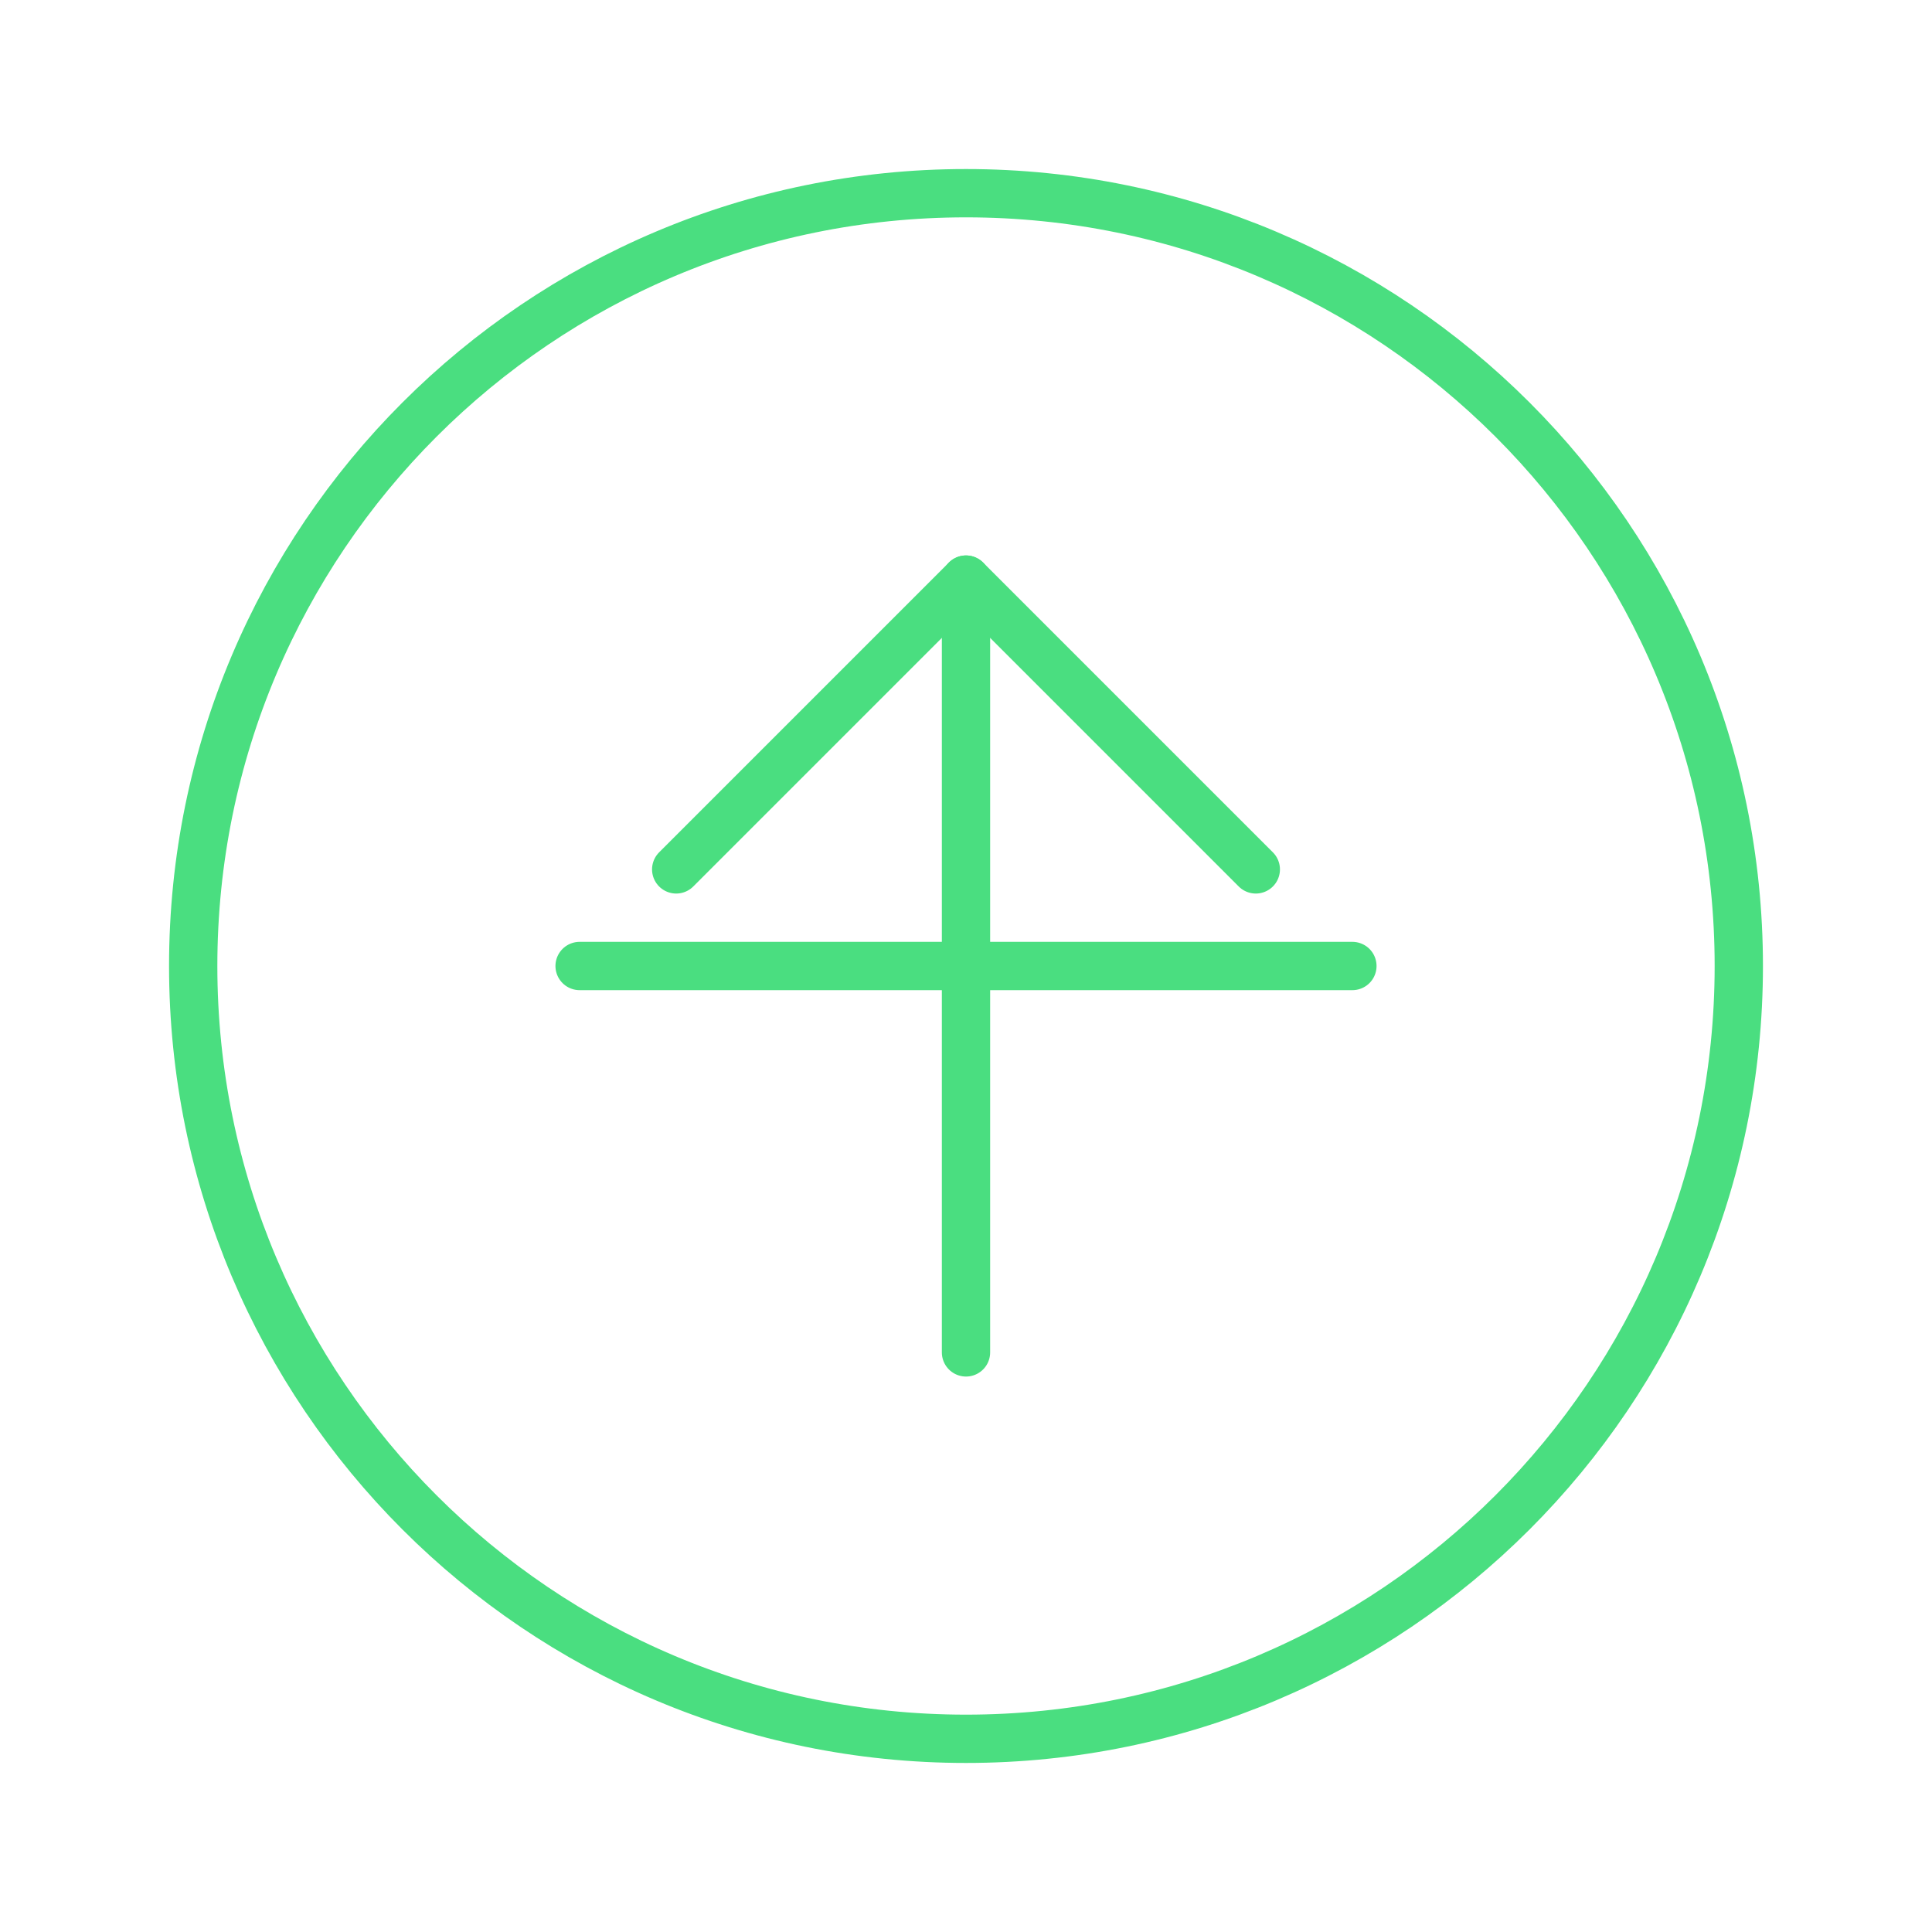
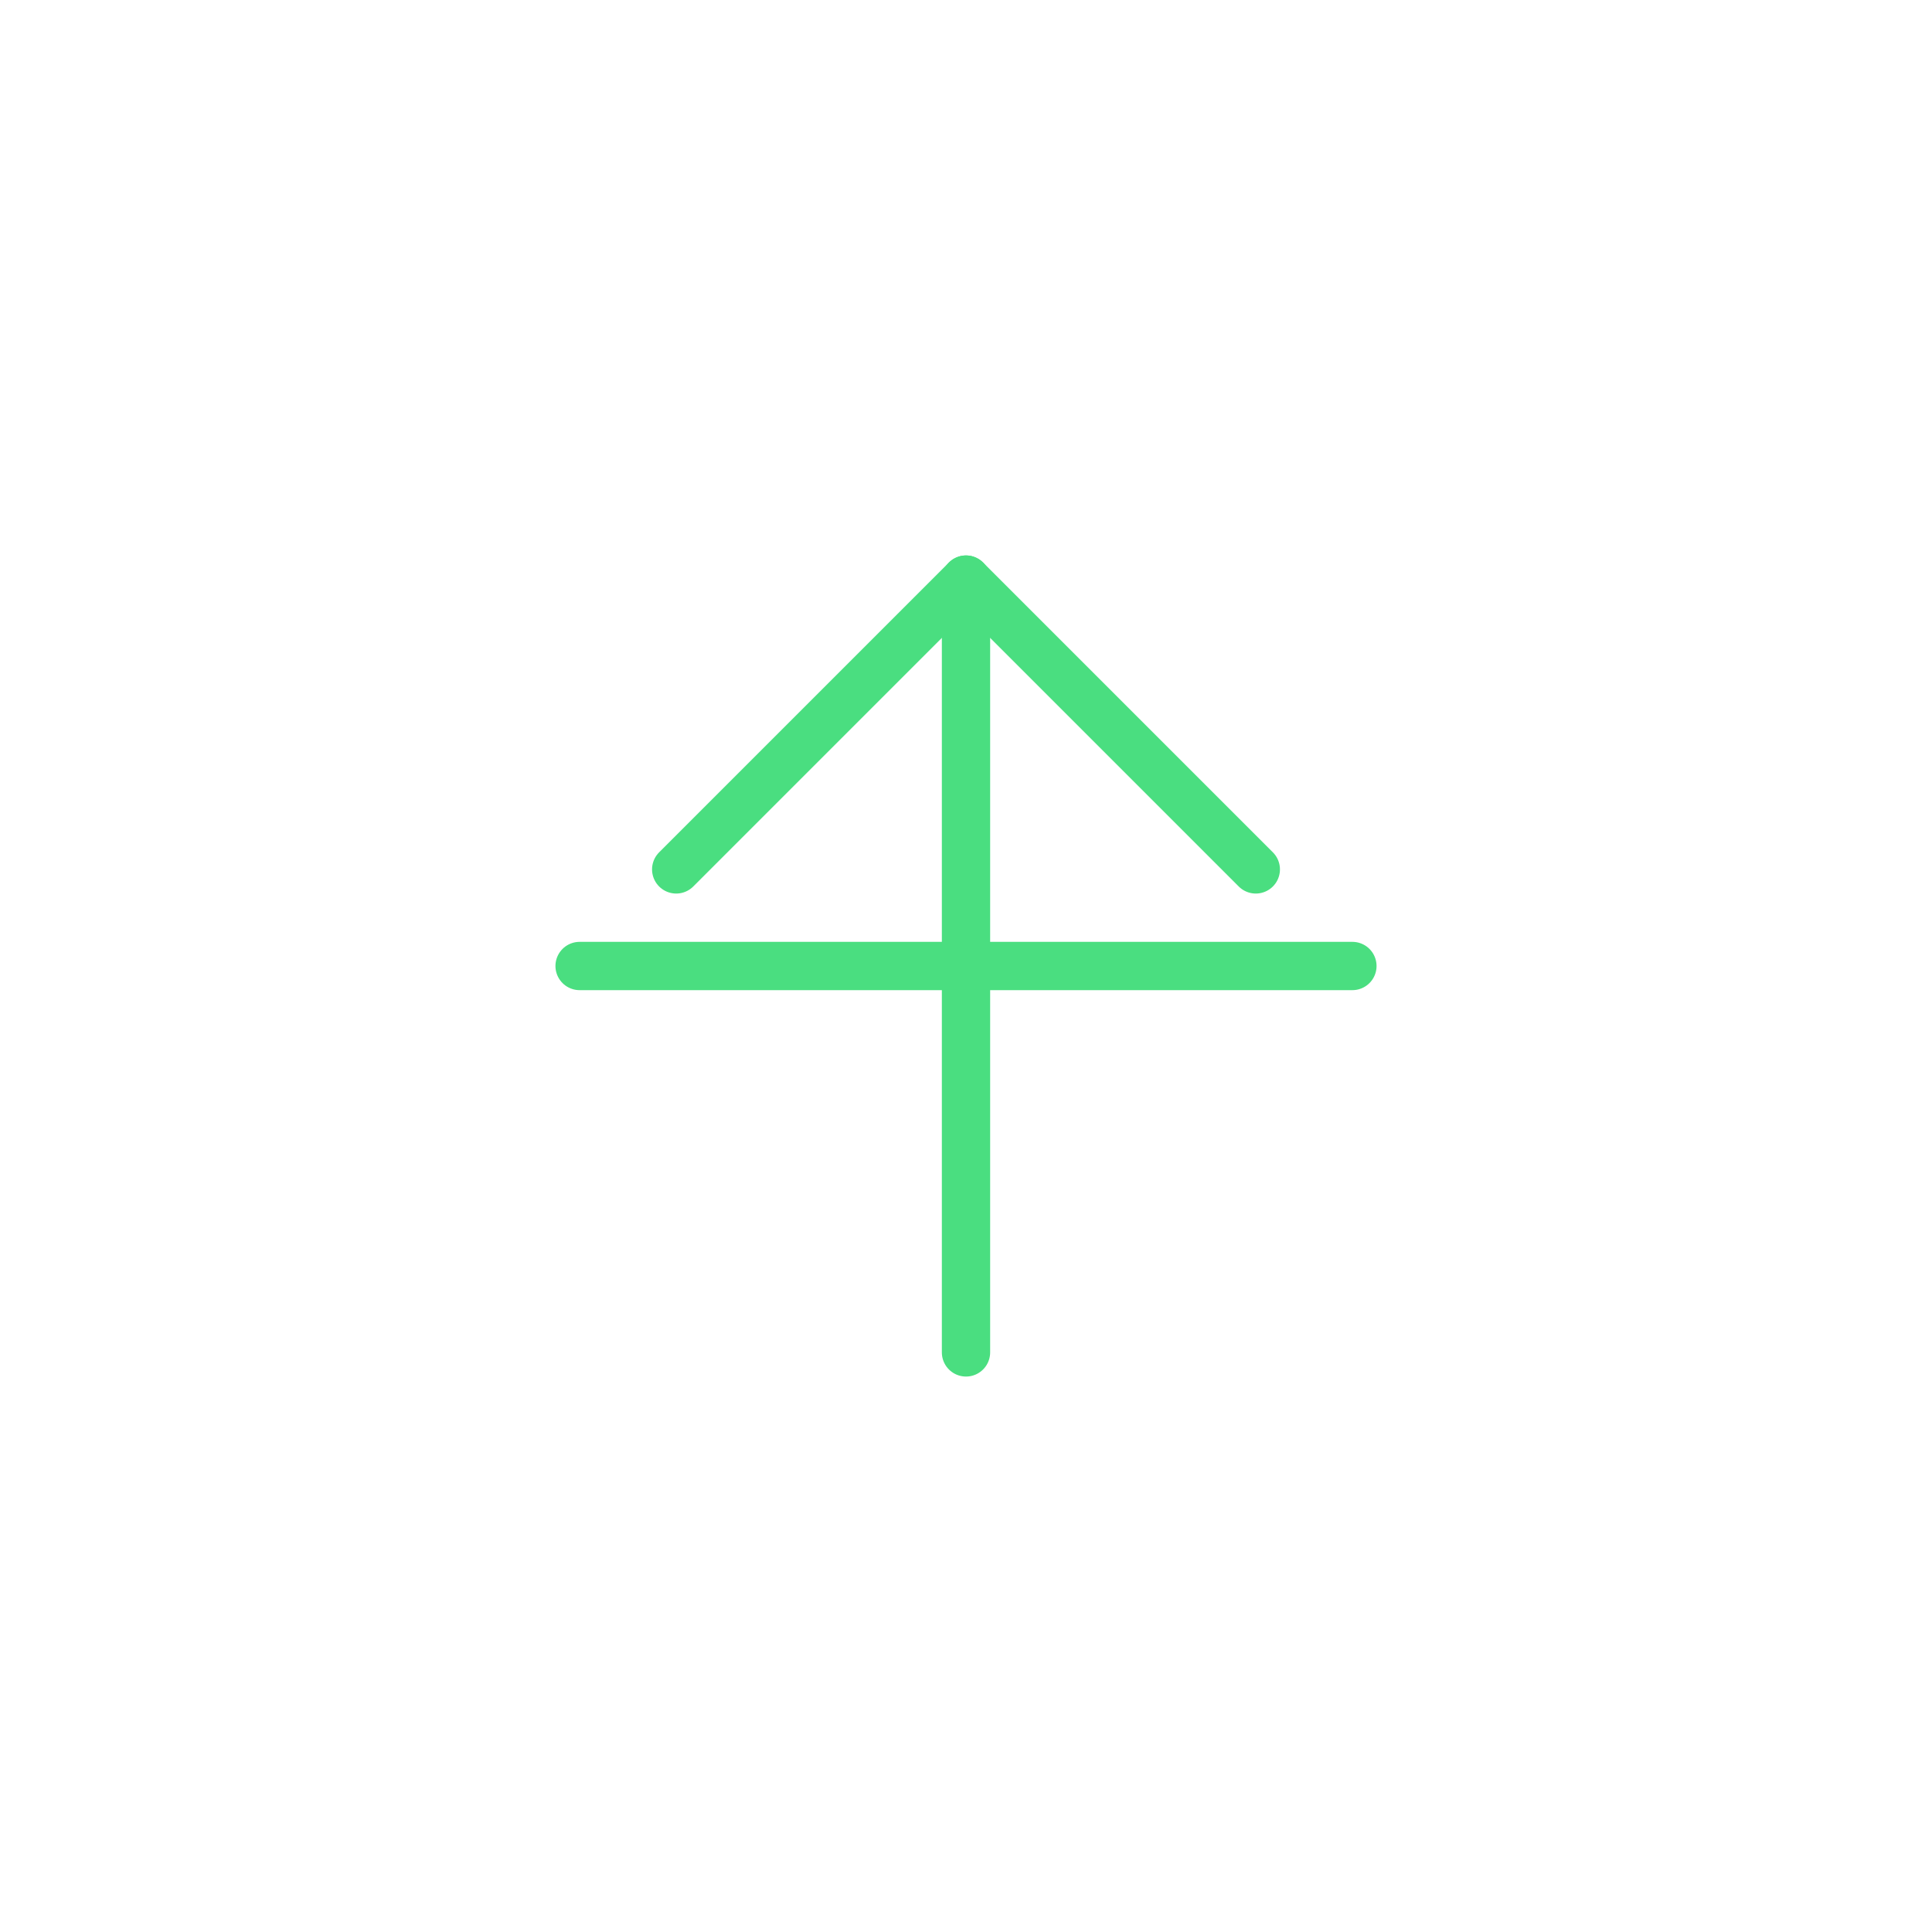
<svg xmlns="http://www.w3.org/2000/svg" width="120" height="120" viewBox="0 0 120 120" fill="none">
-   <path d="M60 12C33.49 12 12 33.49 12 60C12 86.51 33.49 108 60 108C86.51 108 108 86.51 108 60C108 33.49 86.51 12 60 12Z" stroke="#4ADE80" stroke-width="3" stroke-linecap="round" stroke-linejoin="round" />
  <path d="M60 36V84" stroke="#4ADE80" stroke-width="3" stroke-linecap="round" stroke-linejoin="round" />
  <path d="M42 54L60 36L78 54" stroke="#4ADE80" stroke-width="3" stroke-linecap="round" stroke-linejoin="round" />
  <path d="M36 60H84" stroke="#4ADE80" stroke-width="3" stroke-linecap="round" stroke-linejoin="round" />
</svg>